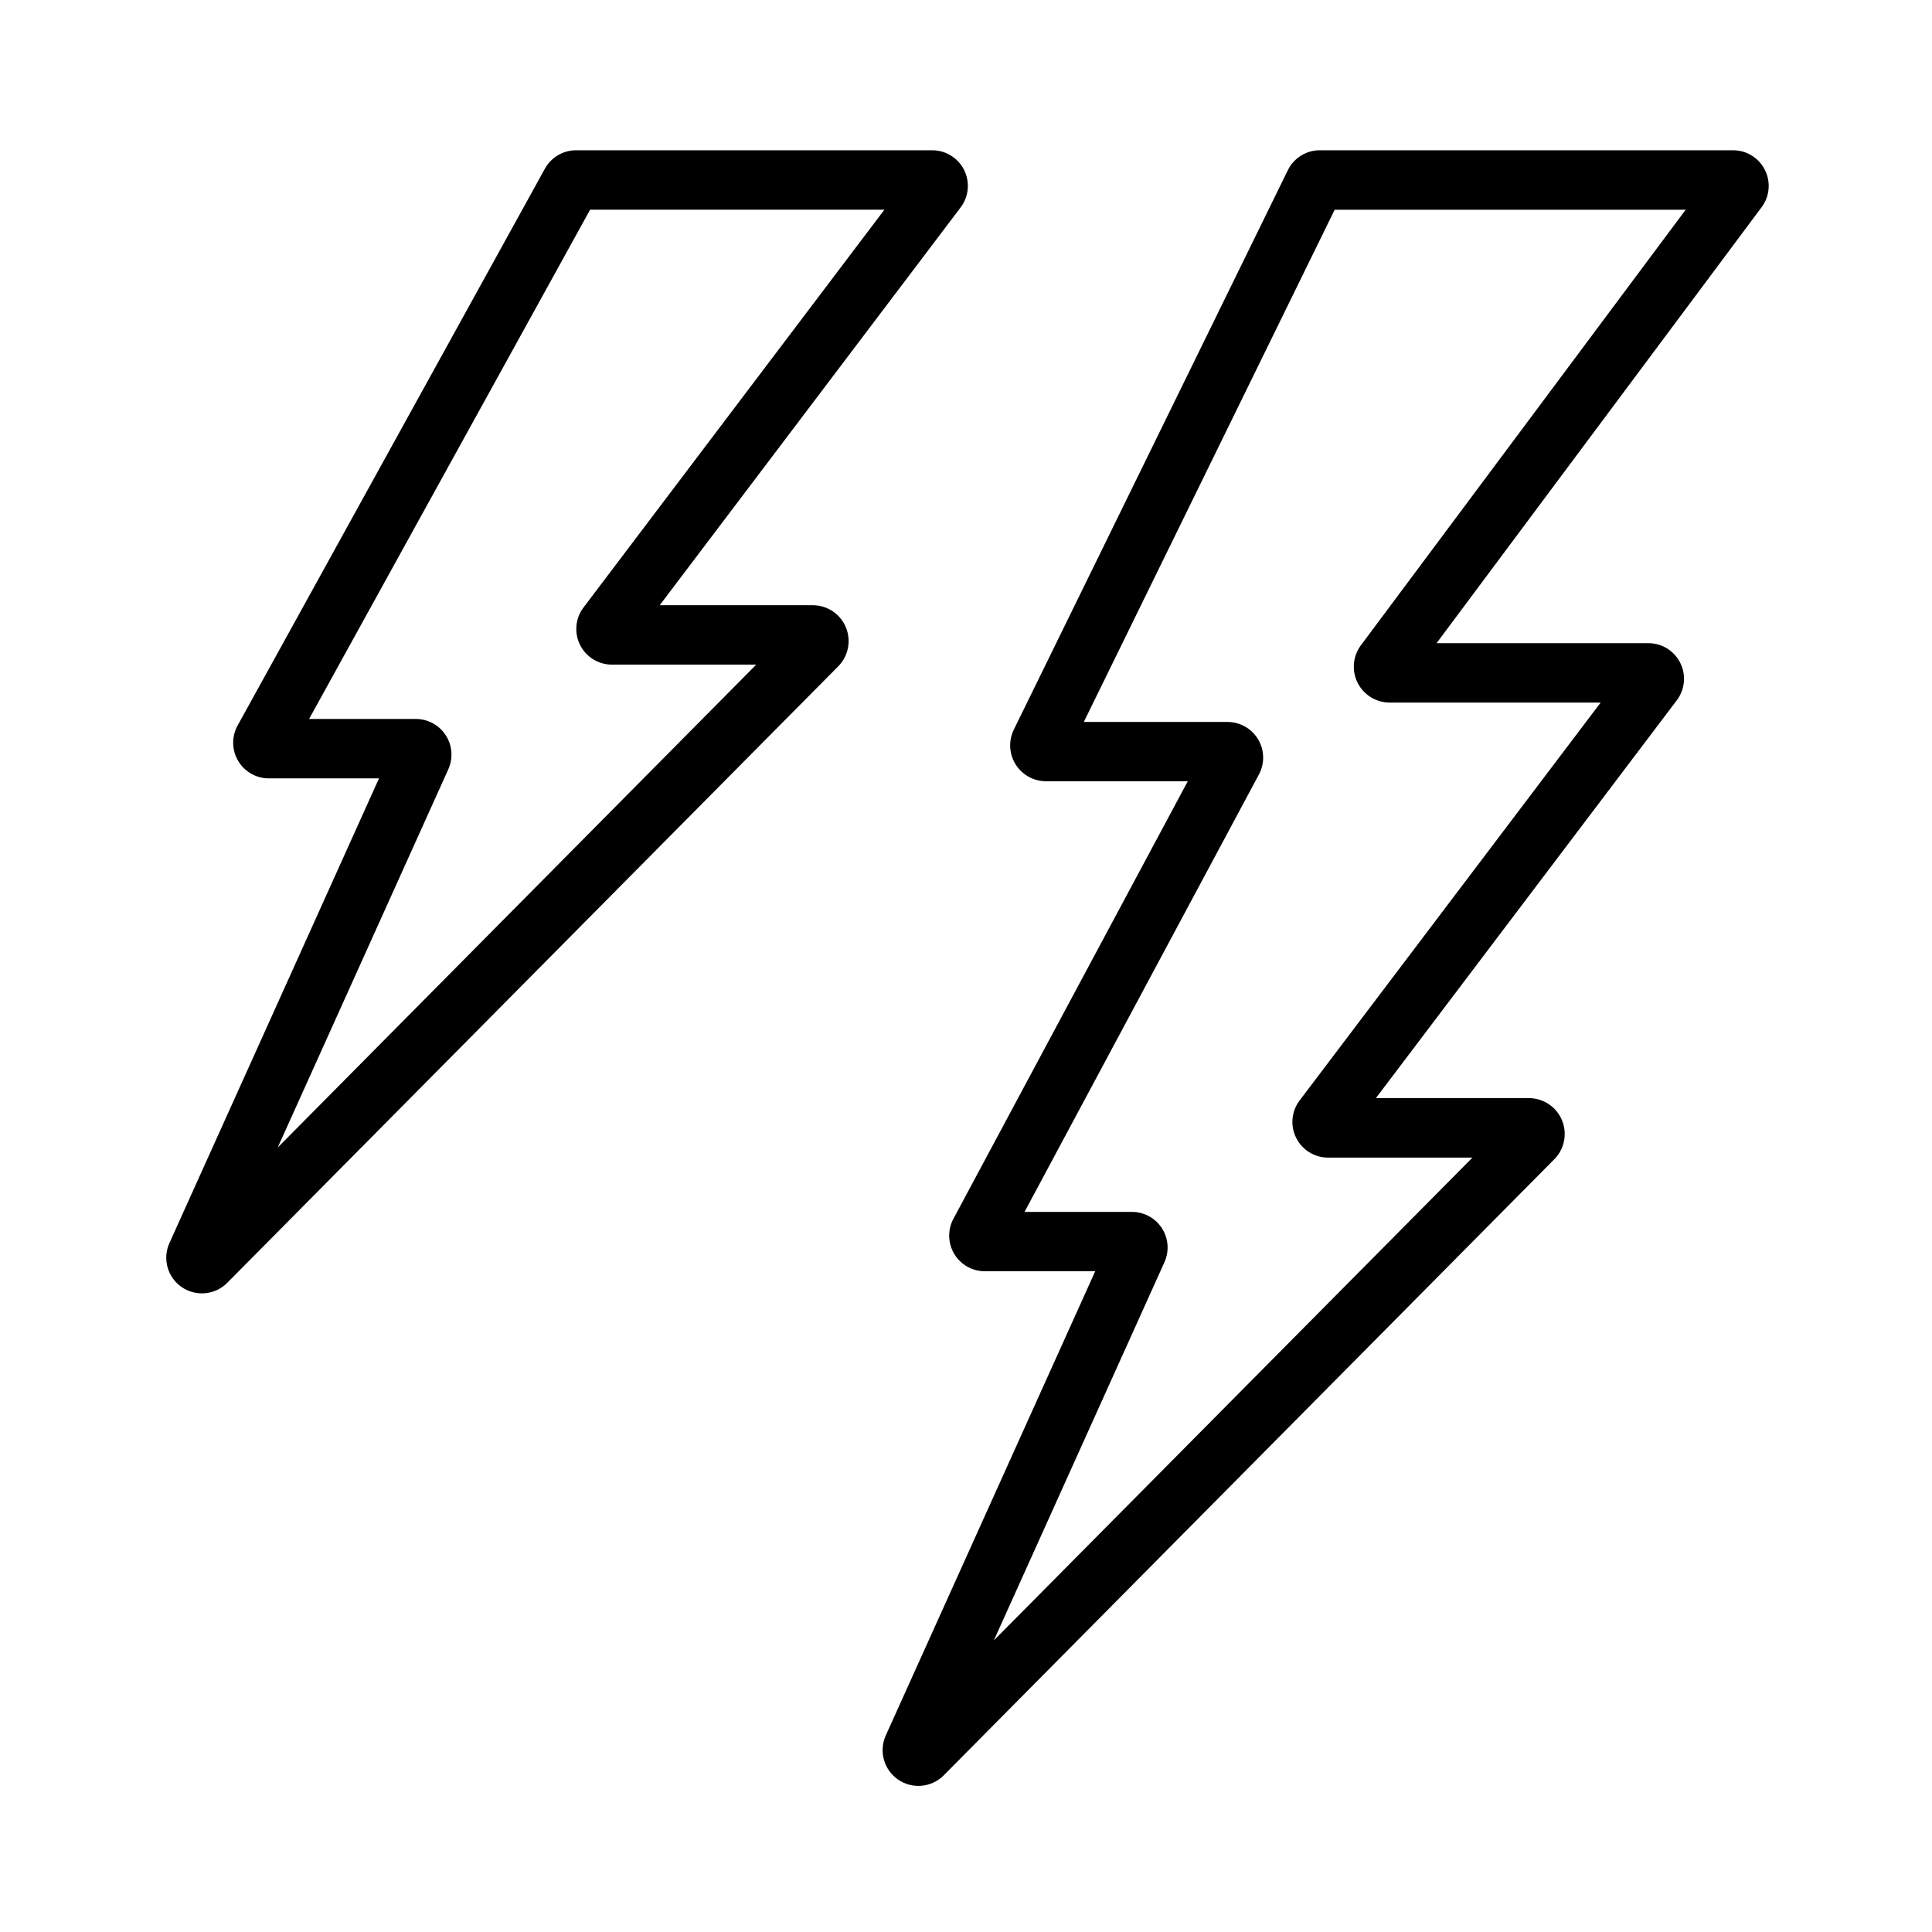
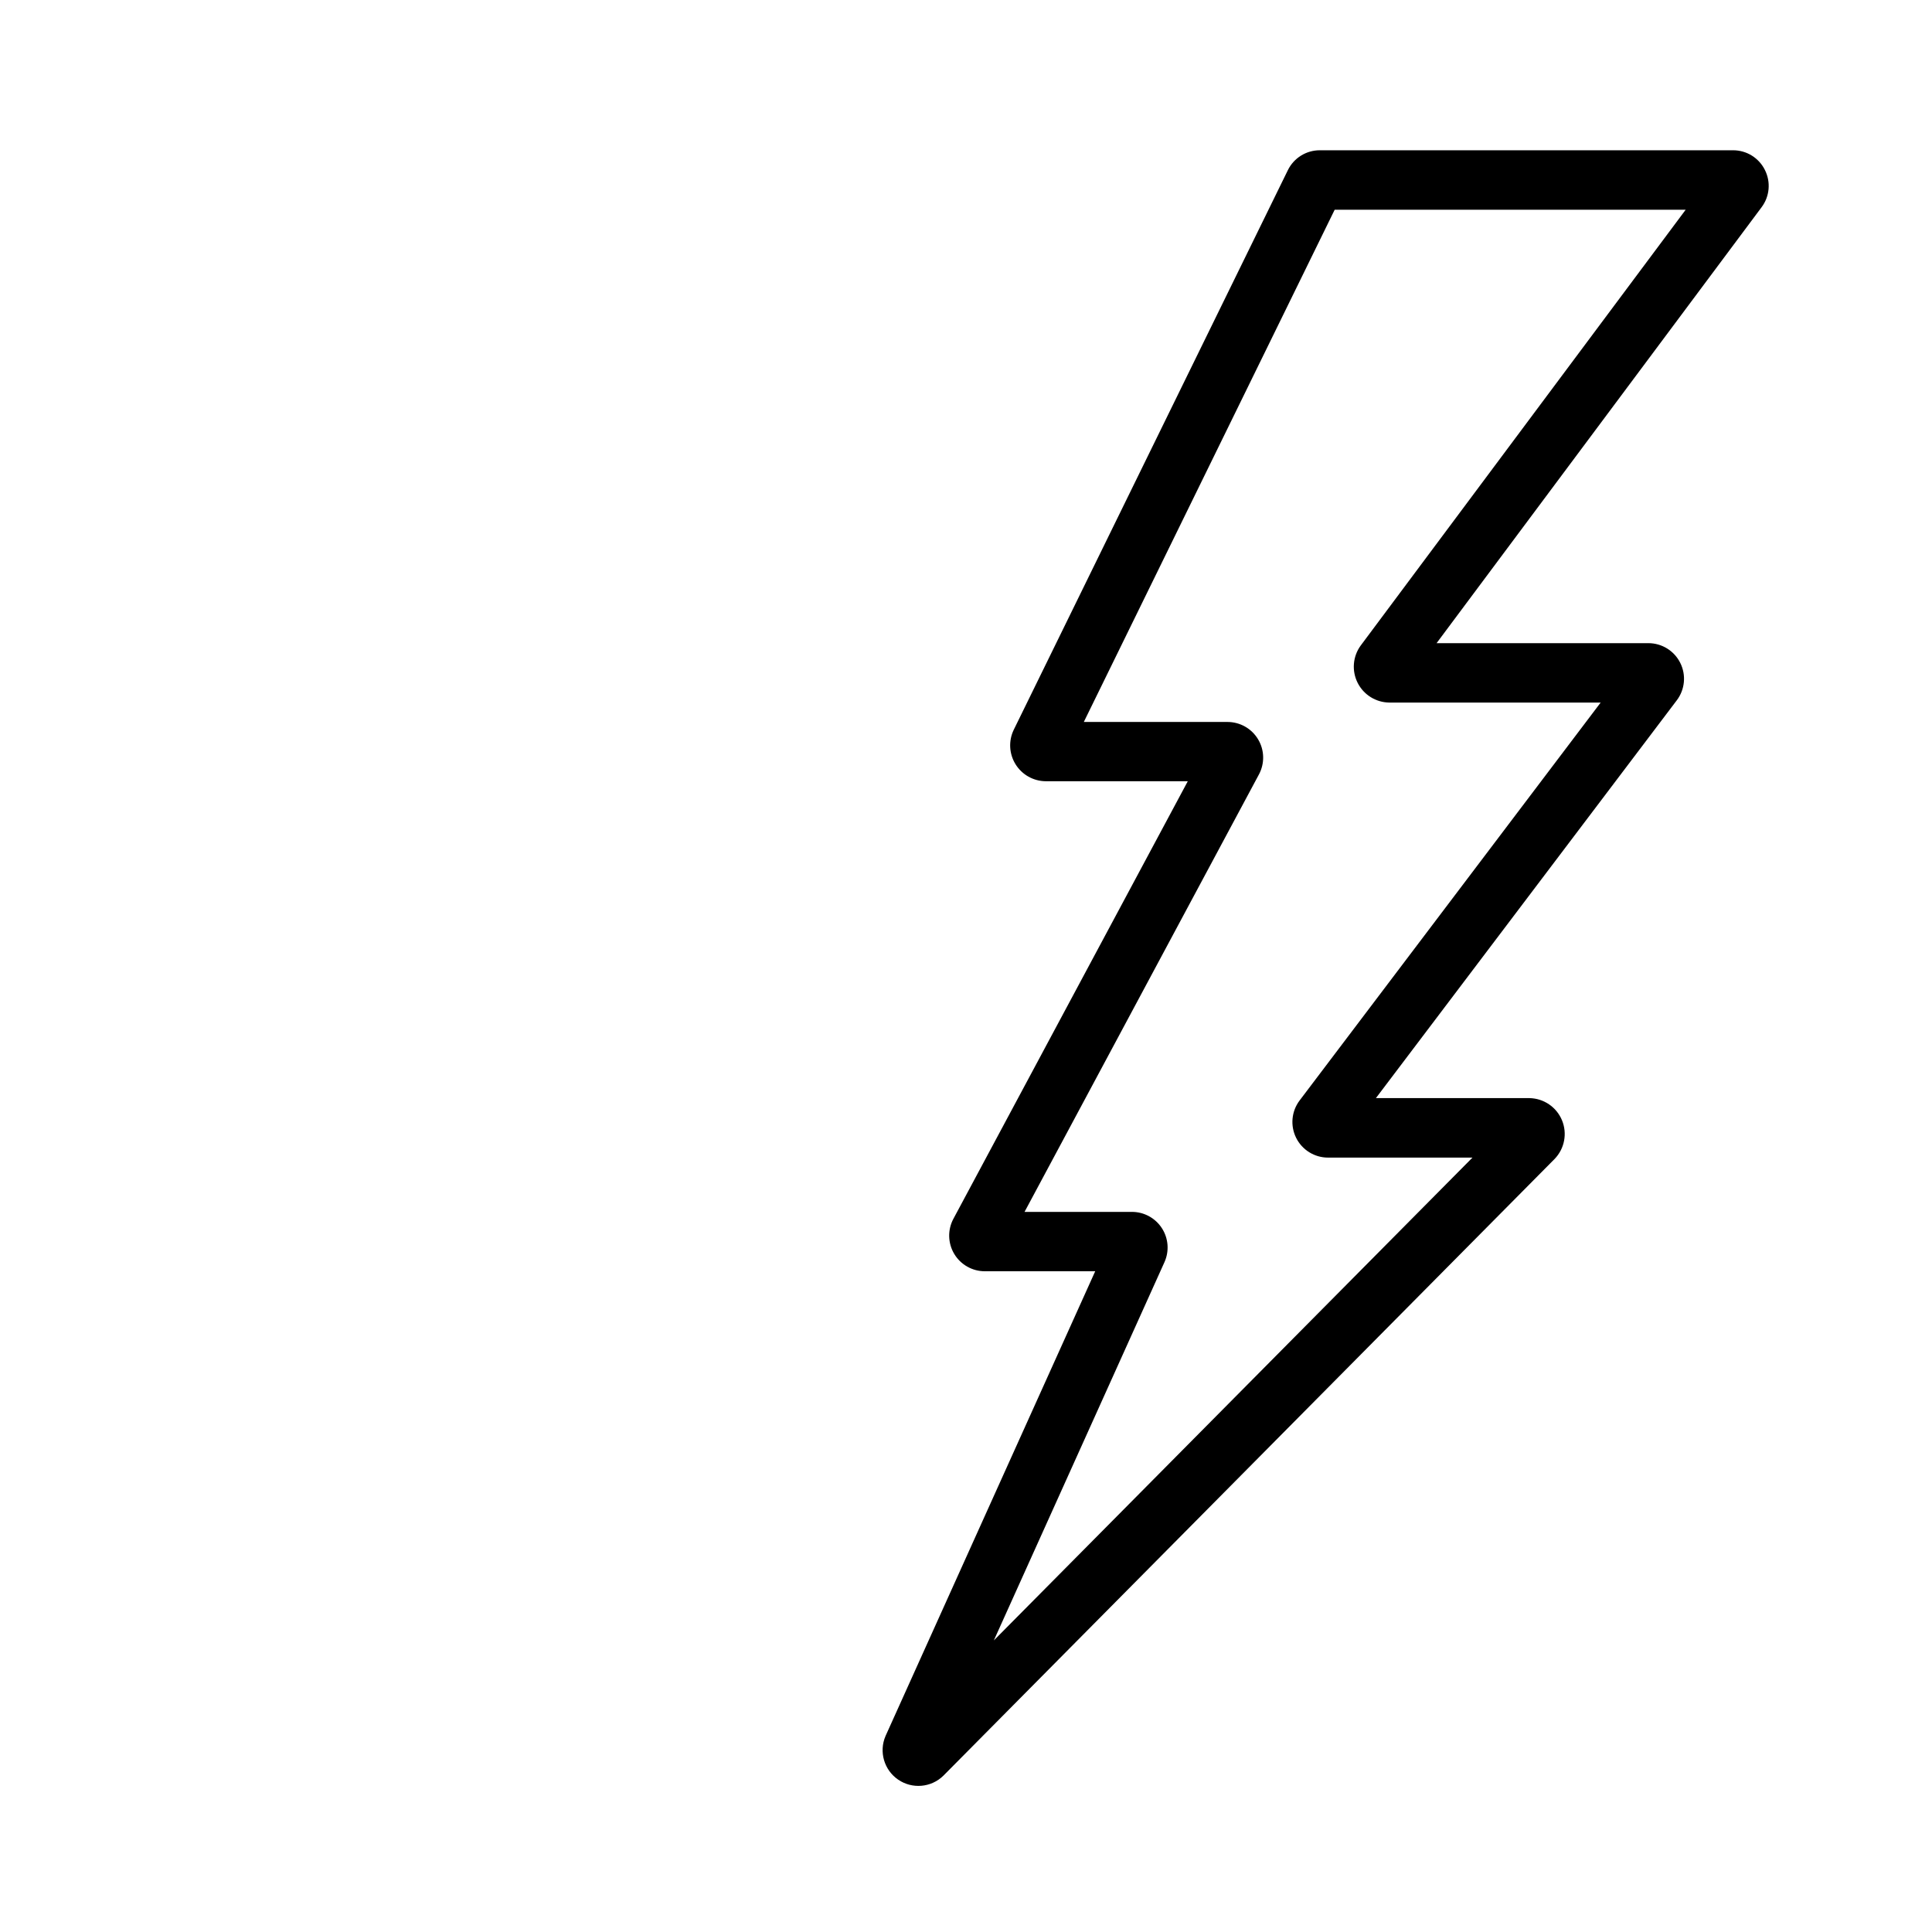
<svg xmlns="http://www.w3.org/2000/svg" fill="#000000" width="800px" height="800px" version="1.1" viewBox="144 144 512 512">
  <g>
    <path d="m611.71 189.03c-1.59-3.199-4.863-5.219-8.438-5.207h-109.5c-3.606-0.012-6.902 2.043-8.48 5.285l-72.648 148.31c-1.41 2.93-1.223 6.375 0.496 9.137 1.715 2.758 4.723 4.449 7.973 4.481h37.664l-62.117 115.96c-1.566 2.93-1.48 6.465 0.227 9.312 1.707 2.848 4.785 4.59 8.105 4.59h29.25l-55.566 123.16c-1.789 4.152-0.395 8.992 3.332 11.555 3.727 2.562 8.746 2.137 11.984-1.023l162.02-163.48c2.621-2.727 3.379-6.75 1.926-10.242-1.453-3.492-4.836-5.789-8.617-5.856h-40.691l79.734-105.42c2.164-2.856 2.527-6.695 0.93-9.906-1.594-3.211-4.871-5.242-8.453-5.242h-56.133l86.141-115.54c2.141-2.859 2.477-6.688 0.859-9.875zm-107.13 126.07c-2.086 2.879-2.391 6.68-0.793 9.855 1.602 3.176 4.836 5.191 8.391 5.231h56.012l-79.766 105.43c-2.172 2.856-2.535 6.699-0.938 9.918 1.598 3.215 4.879 5.246 8.469 5.242h38.262l-126.84 127.95 45.215-100.24c1.316-2.926 1.062-6.312-0.68-9.004-1.738-2.691-4.723-4.32-7.926-4.32h-28.473l62.117-115.93c1.566-2.926 1.484-6.465-0.227-9.312-1.707-2.852-4.785-4.594-8.105-4.594h-38.078l66.484-135.75h93.02z" />
-     <path d="m359.52 304.39h-40.688l79.75-105.43c2.16-2.856 2.516-6.691 0.922-9.902-1.598-3.207-4.871-5.238-8.457-5.238h-94.375c-3.441 0.004-6.606 1.871-8.266 4.883l-81.438 147.57c-1.613 2.926-1.559 6.484 0.141 9.359 1.695 2.879 4.785 4.644 8.125 4.644h29.207l-25.273 56.047-30.277 67.117c-1.871 4.164-0.496 9.066 3.262 11.656 3.762 2.586 8.836 2.113 12.055-1.125l162.02-163.48c2.629-2.727 3.391-6.754 1.934-10.254-1.457-3.496-4.848-5.793-8.637-5.848zm-141.92 143.71 45.211-100.24c1.316-2.926 1.062-6.316-0.68-9.008-1.738-2.695-4.727-4.32-7.934-4.32h-28.285l74.477-134.97h77.996l-79.758 105.44c-2.156 2.859-2.508 6.691-0.91 9.898 1.598 3.207 4.871 5.234 8.453 5.234h38.238z" />
  </g>
</svg>